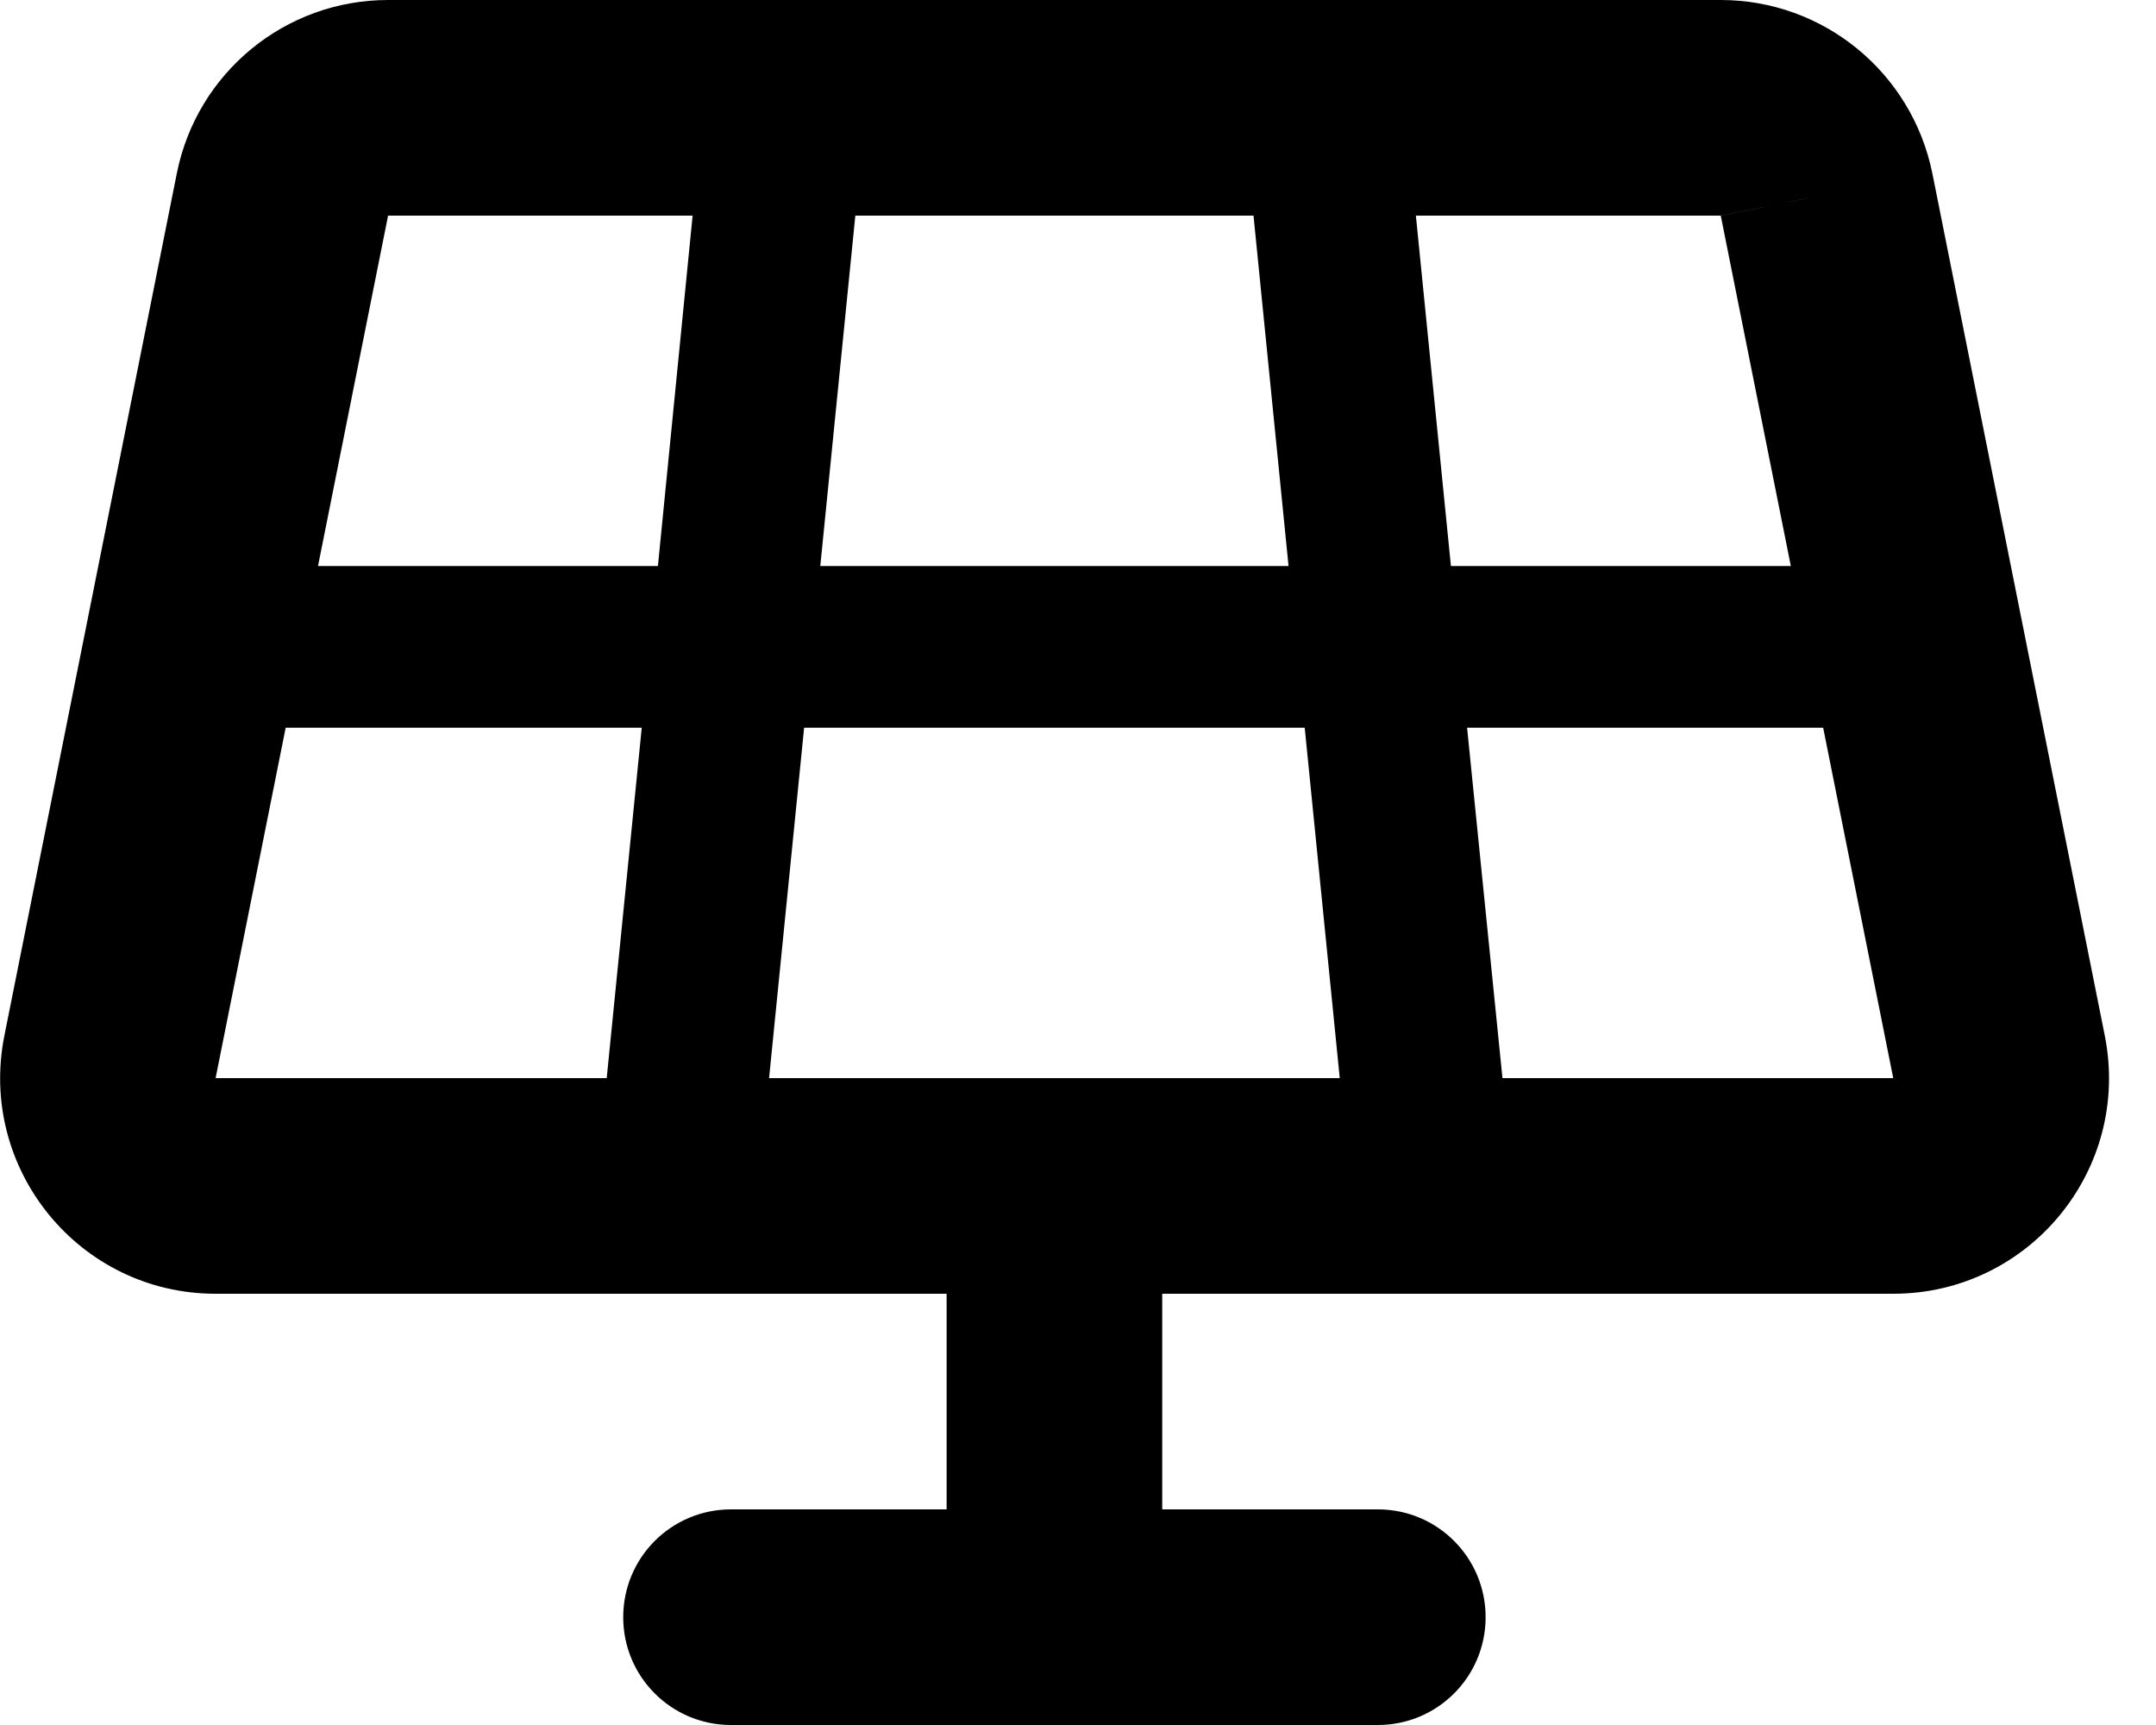
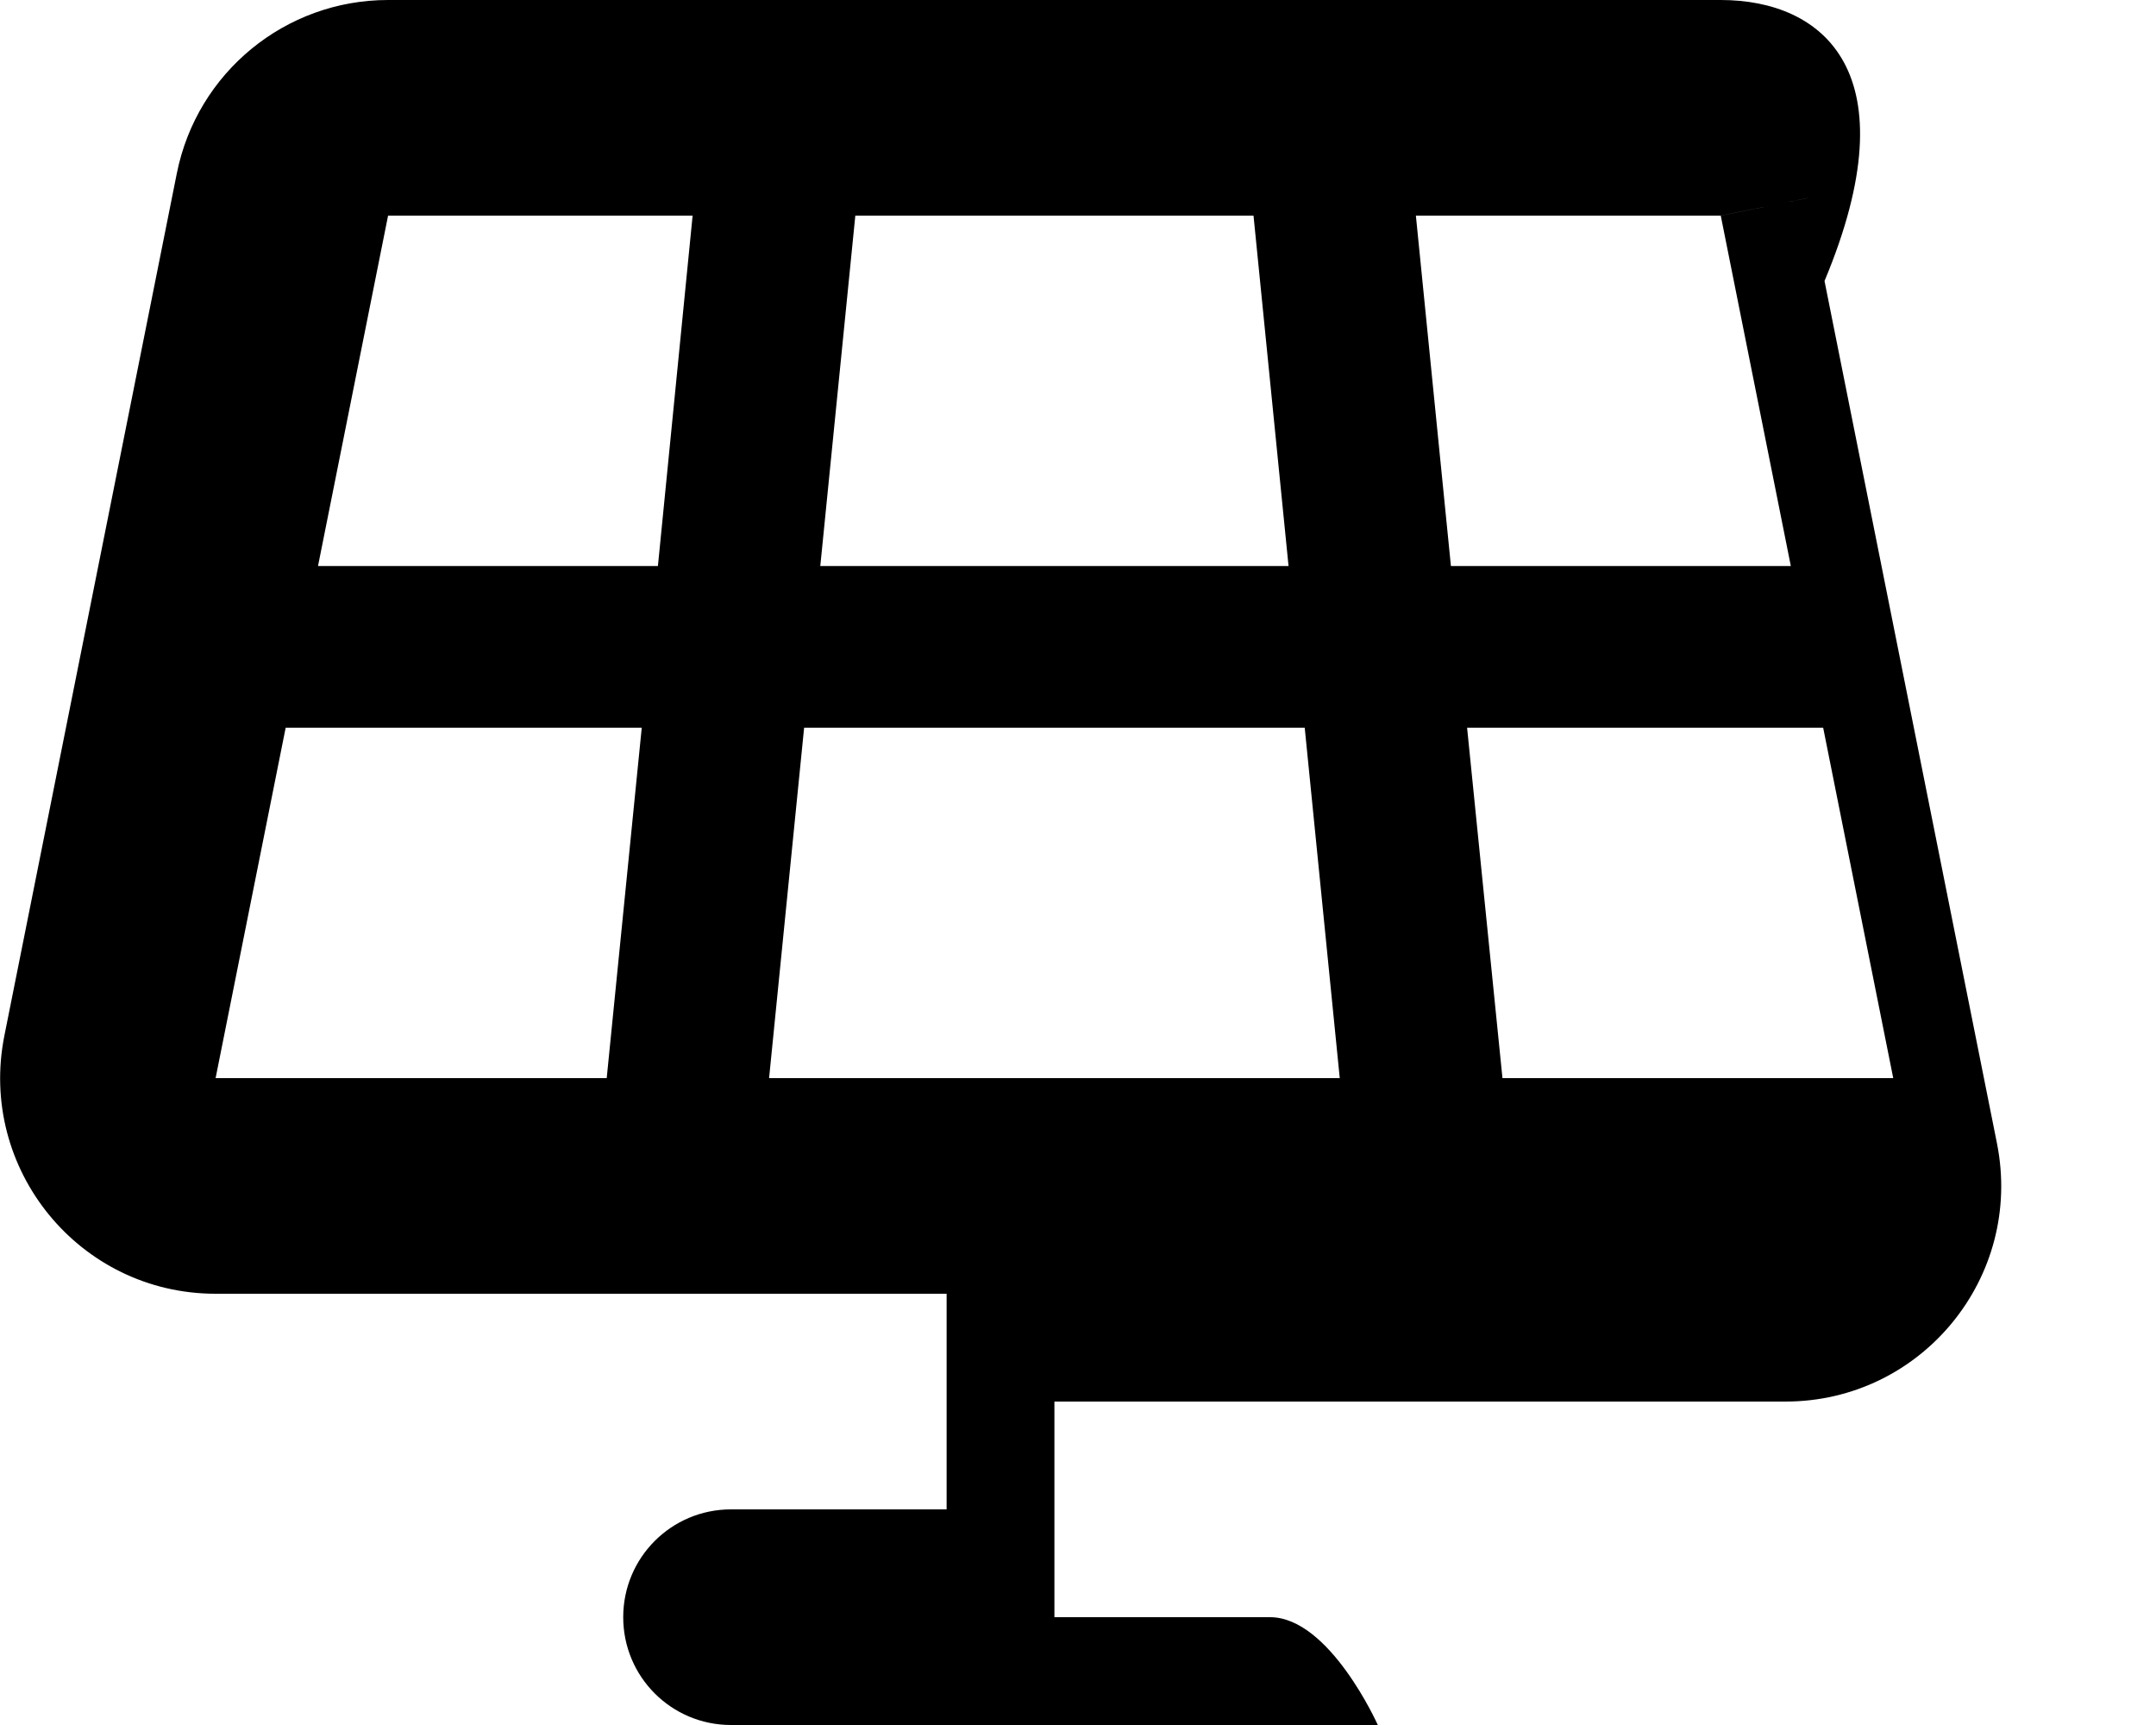
<svg xmlns="http://www.w3.org/2000/svg" viewBox="0 0 640 512">
-   <path d="M115.2 0C84.7 0 58.5 21.5 52.5 51.4l-51.2 256C-6.6 347 23.6 384 64 384h217v64h-64c-17.7 0-32 14.3-32 32s14.3 32 32 32h192c17.7 0 32-14.3 32-32s-14.3-32-32-32h-64v-64h217c40.4 0 70.7-36.9 62.8-76.6l-51.2-256C567.5 21.5 541.3 0 510.8 0H115.2zm138.7 64h118.2l10.4 104h-139l10.4-104zm-58.6 104H94.4l20.8-104h90.4l-10.3 104zM84.8 216h105.7l-10.4 104H64l20.8-104zm153.9 0h148.6l10.4 104H228.3l10.4-104zm196.8 0h105.7L562 320H446l-10.5-104zm96-48H430.7L420.3 64h90.4l31.4-6.3-31.3 6.3 20.8 104z" />
+   <path d="M115.2 0C84.7 0 58.5 21.5 52.5 51.4l-51.2 256C-6.6 347 23.6 384 64 384h217v64h-64c-17.7 0-32 14.3-32 32s14.3 32 32 32h192s-14.3-32-32-32h-64v-64h217c40.4 0 70.7-36.9 62.8-76.6l-51.2-256C567.5 21.5 541.3 0 510.8 0H115.2zm138.7 64h118.2l10.4 104h-139l10.4-104zm-58.6 104H94.4l20.8-104h90.4l-10.3 104zM84.8 216h105.7l-10.4 104H64l20.8-104zm153.9 0h148.6l10.4 104H228.3l10.4-104zm196.8 0h105.7L562 320H446l-10.5-104zm96-48H430.7L420.3 64h90.4l31.4-6.3-31.3 6.3 20.8 104z" />
</svg>